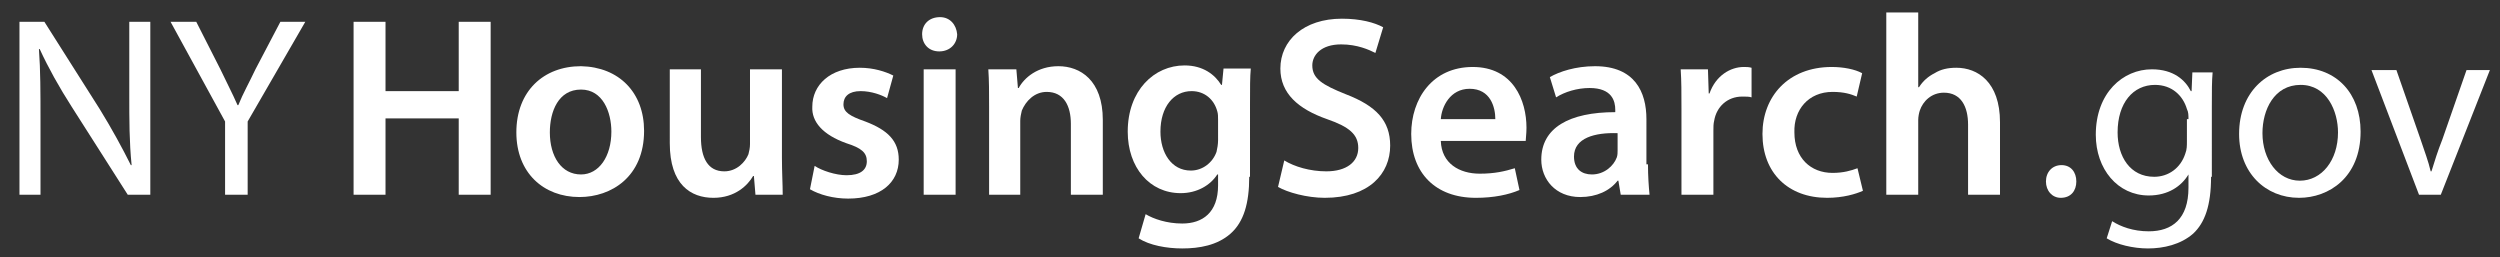
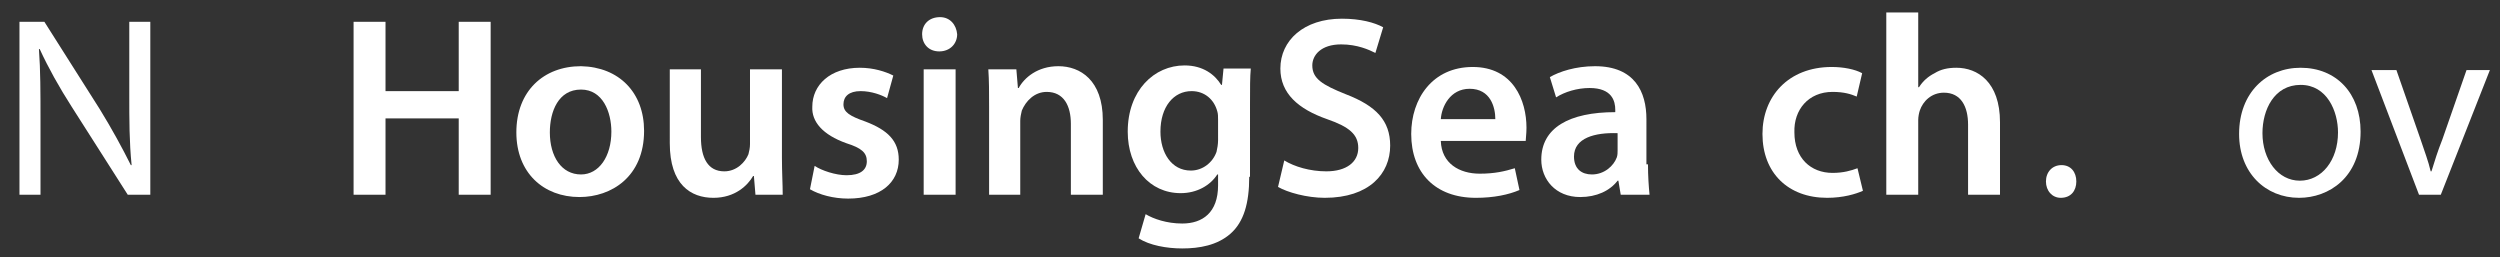
<svg xmlns="http://www.w3.org/2000/svg" version="1.1" id="Group_778" x="0px" y="0px" width="321px" height="33px" viewBox="0 0 321 33" style="enable-background:new 0 0 321 33;" xml:space="preserve">
  <rect x="0" y="0" width="321" height="33" fill="#333333" stroke="none" />
  <style type="text/css">
	.st0{enable-background:new    ;}
	.st1{fill:#FFFFFF;}
</style>
  <g id="NYHousingSearch.gov" transform="translate(0 0)">
    <g class="st0">
      <path class="st1" d="M2.5,25V2.8h3.2L12.8,14c1.6,2.6,2.9,5,4,7.2l0.1,0c-0.3-3-0.3-5.7-0.3-9.1V2.8h2.7V25h-2.9L9.2,13.7    c-1.6-2.5-3-5-4.1-7.4L5,6.3c0.2,2.8,0.2,5.5,0.2,9.2V25H2.5z" />
-       <path class="st1" d="M28.9,25v-9.4L21.9,2.8h3.3l3.1,6.1c0.8,1.7,1.5,3,2.2,4.6h0.1c0.6-1.5,1.4-2.9,2.2-4.6L36,2.8h3.2l-7.4,12.8    V25H28.9z" />
    </g>
    <g class="st0">
      <path class="st1" d="M49.5,2.8v8.9h9.4V2.8h4.1V25h-4.1v-9.8h-9.4V25h-4.1V2.8H49.5z" />
      <path class="st1" d="M82.7,16.8c0,5.9-4.2,8.5-8.3,8.5c-4.6,0-8.1-3.1-8.1-8.3c0-5.3,3.5-8.5,8.3-8.5    C79.5,8.6,82.7,11.9,82.7,16.8z M70.6,17c0,3.1,1.5,5.4,4,5.4c2.3,0,3.9-2.3,3.9-5.5c0-2.5-1.1-5.4-3.9-5.4    C71.7,11.5,70.6,14.3,70.6,17z" />
      <path class="st1" d="M100.4,20.2c0,1.9,0.1,3.5,0.1,4.8H97l-0.2-2.4h-0.1c-0.7,1.2-2.3,2.8-5.1,2.8c-2.9,0-5.6-1.7-5.6-7V8.9H90    v8.7c0,2.7,0.9,4.4,3,4.4c1.6,0,2.7-1.2,3.1-2.2c0.1-0.4,0.2-0.8,0.2-1.3V8.9h4.1V20.2z" />
      <path class="st1" d="M104.6,21.3c0.9,0.6,2.7,1.2,4.1,1.2c1.8,0,2.6-0.7,2.6-1.8c0-1.1-0.7-1.7-2.6-2.3c-3.1-1.1-4.5-2.8-4.4-4.7    c0-2.8,2.3-5,6.1-5c1.8,0,3.3,0.5,4.3,1l-0.8,2.9c-0.7-0.4-2-0.9-3.4-0.9c-1.5,0-2.2,0.7-2.2,1.7c0,1,0.8,1.5,2.8,2.2    c2.9,1.1,4.3,2.5,4.3,4.9c0,2.9-2.3,5-6.5,5c-1.9,0-3.7-0.5-4.9-1.2L104.6,21.3z" />
      <path class="st1" d="M122.9,4.4c0,1.2-0.9,2.2-2.3,2.2c-1.4,0-2.2-1-2.2-2.2c0-1.3,0.9-2.2,2.3-2.2C122,2.2,122.8,3.2,122.9,4.4z     M118.6,25V8.9h4.1V25H118.6z" />
      <path class="st1" d="M127,13.7c0-1.8,0-3.4-0.1-4.8h3.6l0.2,2.4h0.1c0.7-1.3,2.4-2.8,5.1-2.8c2.8,0,5.7,1.8,5.7,6.9V25h-4.1v-9.1    c0-2.3-0.9-4.1-3.1-4.1c-1.6,0-2.7,1.2-3.2,2.4c-0.1,0.4-0.2,0.9-0.2,1.3V25H127V13.7z" />
      <path class="st1" d="M160.4,22.7c0,3.4-0.7,5.8-2.4,7.3c-1.7,1.5-4,1.9-6.2,1.9c-2,0-4.2-0.4-5.6-1.3l0.9-3.1    c1,0.6,2.7,1.2,4.7,1.2c2.6,0,4.6-1.4,4.6-4.9v-1.4h-0.1c-0.9,1.4-2.6,2.4-4.7,2.4c-4,0-6.8-3.3-6.8-7.9c0-5.3,3.4-8.5,7.3-8.5    c2.4,0,3.9,1.2,4.7,2.5h0.1l0.2-2.1h3.5c-0.1,1.1-0.1,2.4-0.1,4.6V22.7z M156.4,15.4c0-0.4,0-0.8-0.1-1.1    c-0.4-1.5-1.6-2.6-3.3-2.6c-2.3,0-4,2-4,5.2c0,2.7,1.4,5,3.9,5c1.5,0,2.8-1,3.3-2.4c0.1-0.4,0.2-1,0.2-1.5V15.4z" />
      <path class="st1" d="M164.9,20.6c1.3,0.8,3.3,1.4,5.4,1.4c2.6,0,4.1-1.2,4.1-3c0-1.7-1.1-2.7-4-3.7c-3.7-1.3-6-3.3-6-6.5    c0-3.6,3-6.4,7.9-6.4c2.4,0,4.2,0.5,5.3,1.1l-1,3.3c-0.8-0.4-2.3-1.1-4.4-1.1c-2.6,0-3.7,1.4-3.7,2.7c0,1.7,1.3,2.5,4.3,3.7    c3.9,1.5,5.7,3.4,5.7,6.6c0,3.6-2.7,6.7-8.4,6.7c-2.3,0-4.8-0.7-6-1.4L164.9,20.6z" />
      <path class="st1" d="M185,18.1c0.1,2.9,2.4,4.2,5,4.2c1.9,0,3.2-0.3,4.5-0.7l0.6,2.8c-1.4,0.6-3.3,1-5.6,1c-5.2,0-8.3-3.2-8.3-8.2    c0-4.5,2.7-8.6,7.9-8.6c5.2,0,6.9,4.3,6.9,7.8c0,0.8-0.1,1.4-0.1,1.7H185z M192,15.3c0-1.5-0.6-3.9-3.3-3.9    c-2.5,0-3.6,2.3-3.7,3.9H192z" />
      <path class="st1" d="M211.6,21.1c0,1.5,0.1,2.9,0.2,3.9h-3.7l-0.3-1.8h-0.1c-1,1.3-2.7,2.1-4.8,2.1c-3.2,0-5-2.3-5-4.8    c0-4.1,3.6-6.1,9.5-6.1v-0.3c0-1.1-0.4-2.8-3.3-2.8c-1.6,0-3.2,0.5-4.3,1.2l-0.8-2.6c1.2-0.7,3.3-1.4,5.8-1.4    c5.1,0,6.6,3.3,6.6,6.8V21.1z M207.7,17.1c-2.9-0.1-5.6,0.6-5.6,3c0,1.6,1,2.3,2.3,2.3c1.6,0,2.8-1.1,3.2-2.2    c0.1-0.3,0.1-0.6,0.1-0.9V17.1z" />
-       <path class="st1" d="M215.9,14.1c0-2.2,0-3.7-0.1-5.2h3.5l0.1,3.1h0.1c0.8-2.3,2.7-3.4,4.4-3.4c0.4,0,0.6,0,1,0.1v3.8    c-0.3-0.1-0.7-0.1-1.2-0.1c-1.9,0-3.3,1.3-3.6,3.1c-0.1,0.4-0.1,0.8-0.1,1.3V25h-4.1V14.1z" />
      <path class="st1" d="M239.2,24.5c-0.9,0.4-2.5,0.9-4.6,0.9c-5,0-8.3-3.2-8.3-8.2c0-4.8,3.3-8.6,8.9-8.6c1.5,0,3,0.3,3.9,0.8    l-0.7,3c-0.7-0.3-1.6-0.6-3.1-0.6c-3.1,0-5,2.3-4.9,5.2c0,3.3,2.1,5.2,4.9,5.2c1.4,0,2.4-0.3,3.2-0.6L239.2,24.5z" />
      <path class="st1" d="M242.2,1.6h4.1v9.6h0.1c0.5-0.8,1.2-1.4,2-1.8c0.8-0.5,1.7-0.7,2.8-0.7c2.7,0,5.6,1.8,5.6,7V25h-4.1v-9    c0-2.3-0.9-4.1-3.1-4.1c-1.6,0-2.7,1.1-3.1,2.3c-0.1,0.3-0.2,0.8-0.2,1.2V25h-4.1V1.6z" />
    </g>
    <g class="st0">
      <path class="st1" d="M264.6,25.4c-1.1,0-1.9-0.9-1.9-2.1c0-1.2,0.8-2.1,2-2.1s1.9,0.9,1.9,2.1C266.6,24.5,265.9,25.4,264.6,25.4    L264.6,25.4z" />
-       <path class="st1" d="M283.9,22.7c0,3.7-0.8,5.9-2.3,7.3c-1.6,1.4-3.8,1.9-5.8,1.9c-1.9,0-4-0.5-5.3-1.3l0.7-2.2    c1.1,0.7,2.7,1.3,4.7,1.3c3,0,5.1-1.6,5.1-5.6v-1.7H281c-0.9,1.5-2.6,2.7-5.1,2.7c-4,0-6.8-3.4-6.8-7.8c0-5.4,3.5-8.4,7.2-8.4    c2.8,0,4.3,1.4,5,2.8h0.1l0.1-2.4h2.6c-0.1,1.1-0.1,2.4-0.1,4.4V22.7z M281,15.3c0-0.5,0-0.9-0.2-1.3c-0.5-1.7-1.9-3.1-4.1-3.1    c-2.8,0-4.8,2.3-4.8,6.1c0,3.1,1.6,5.7,4.7,5.7c1.8,0,3.4-1.1,4-3c0.2-0.5,0.2-1,0.2-1.6V15.3z" />
      <path class="st1" d="M295.2,25.4c-4.3,0-7.7-3.2-7.7-8.2c0-5.3,3.5-8.5,7.9-8.5c4.6,0,7.7,3.3,7.7,8.2    C303.1,22.8,299,25.4,295.2,25.4L295.2,25.4z M295.3,23.2c2.8,0,4.9-2.6,4.9-6.2c0-2.7-1.4-6.1-4.8-6.1c-3.4,0-4.9,3.2-4.9,6.2    C290.5,20.5,292.5,23.2,295.3,23.2L295.3,23.2z" />
      <path class="st1" d="M307.7,9l3.1,8.9c0.5,1.5,1,2.8,1.3,4.1h0.1c0.4-1.3,0.8-2.6,1.4-4.1l3.1-8.9h3l-6.3,16h-2.8l-6.1-16H307.7z" />
    </g>
  </g>
</svg>